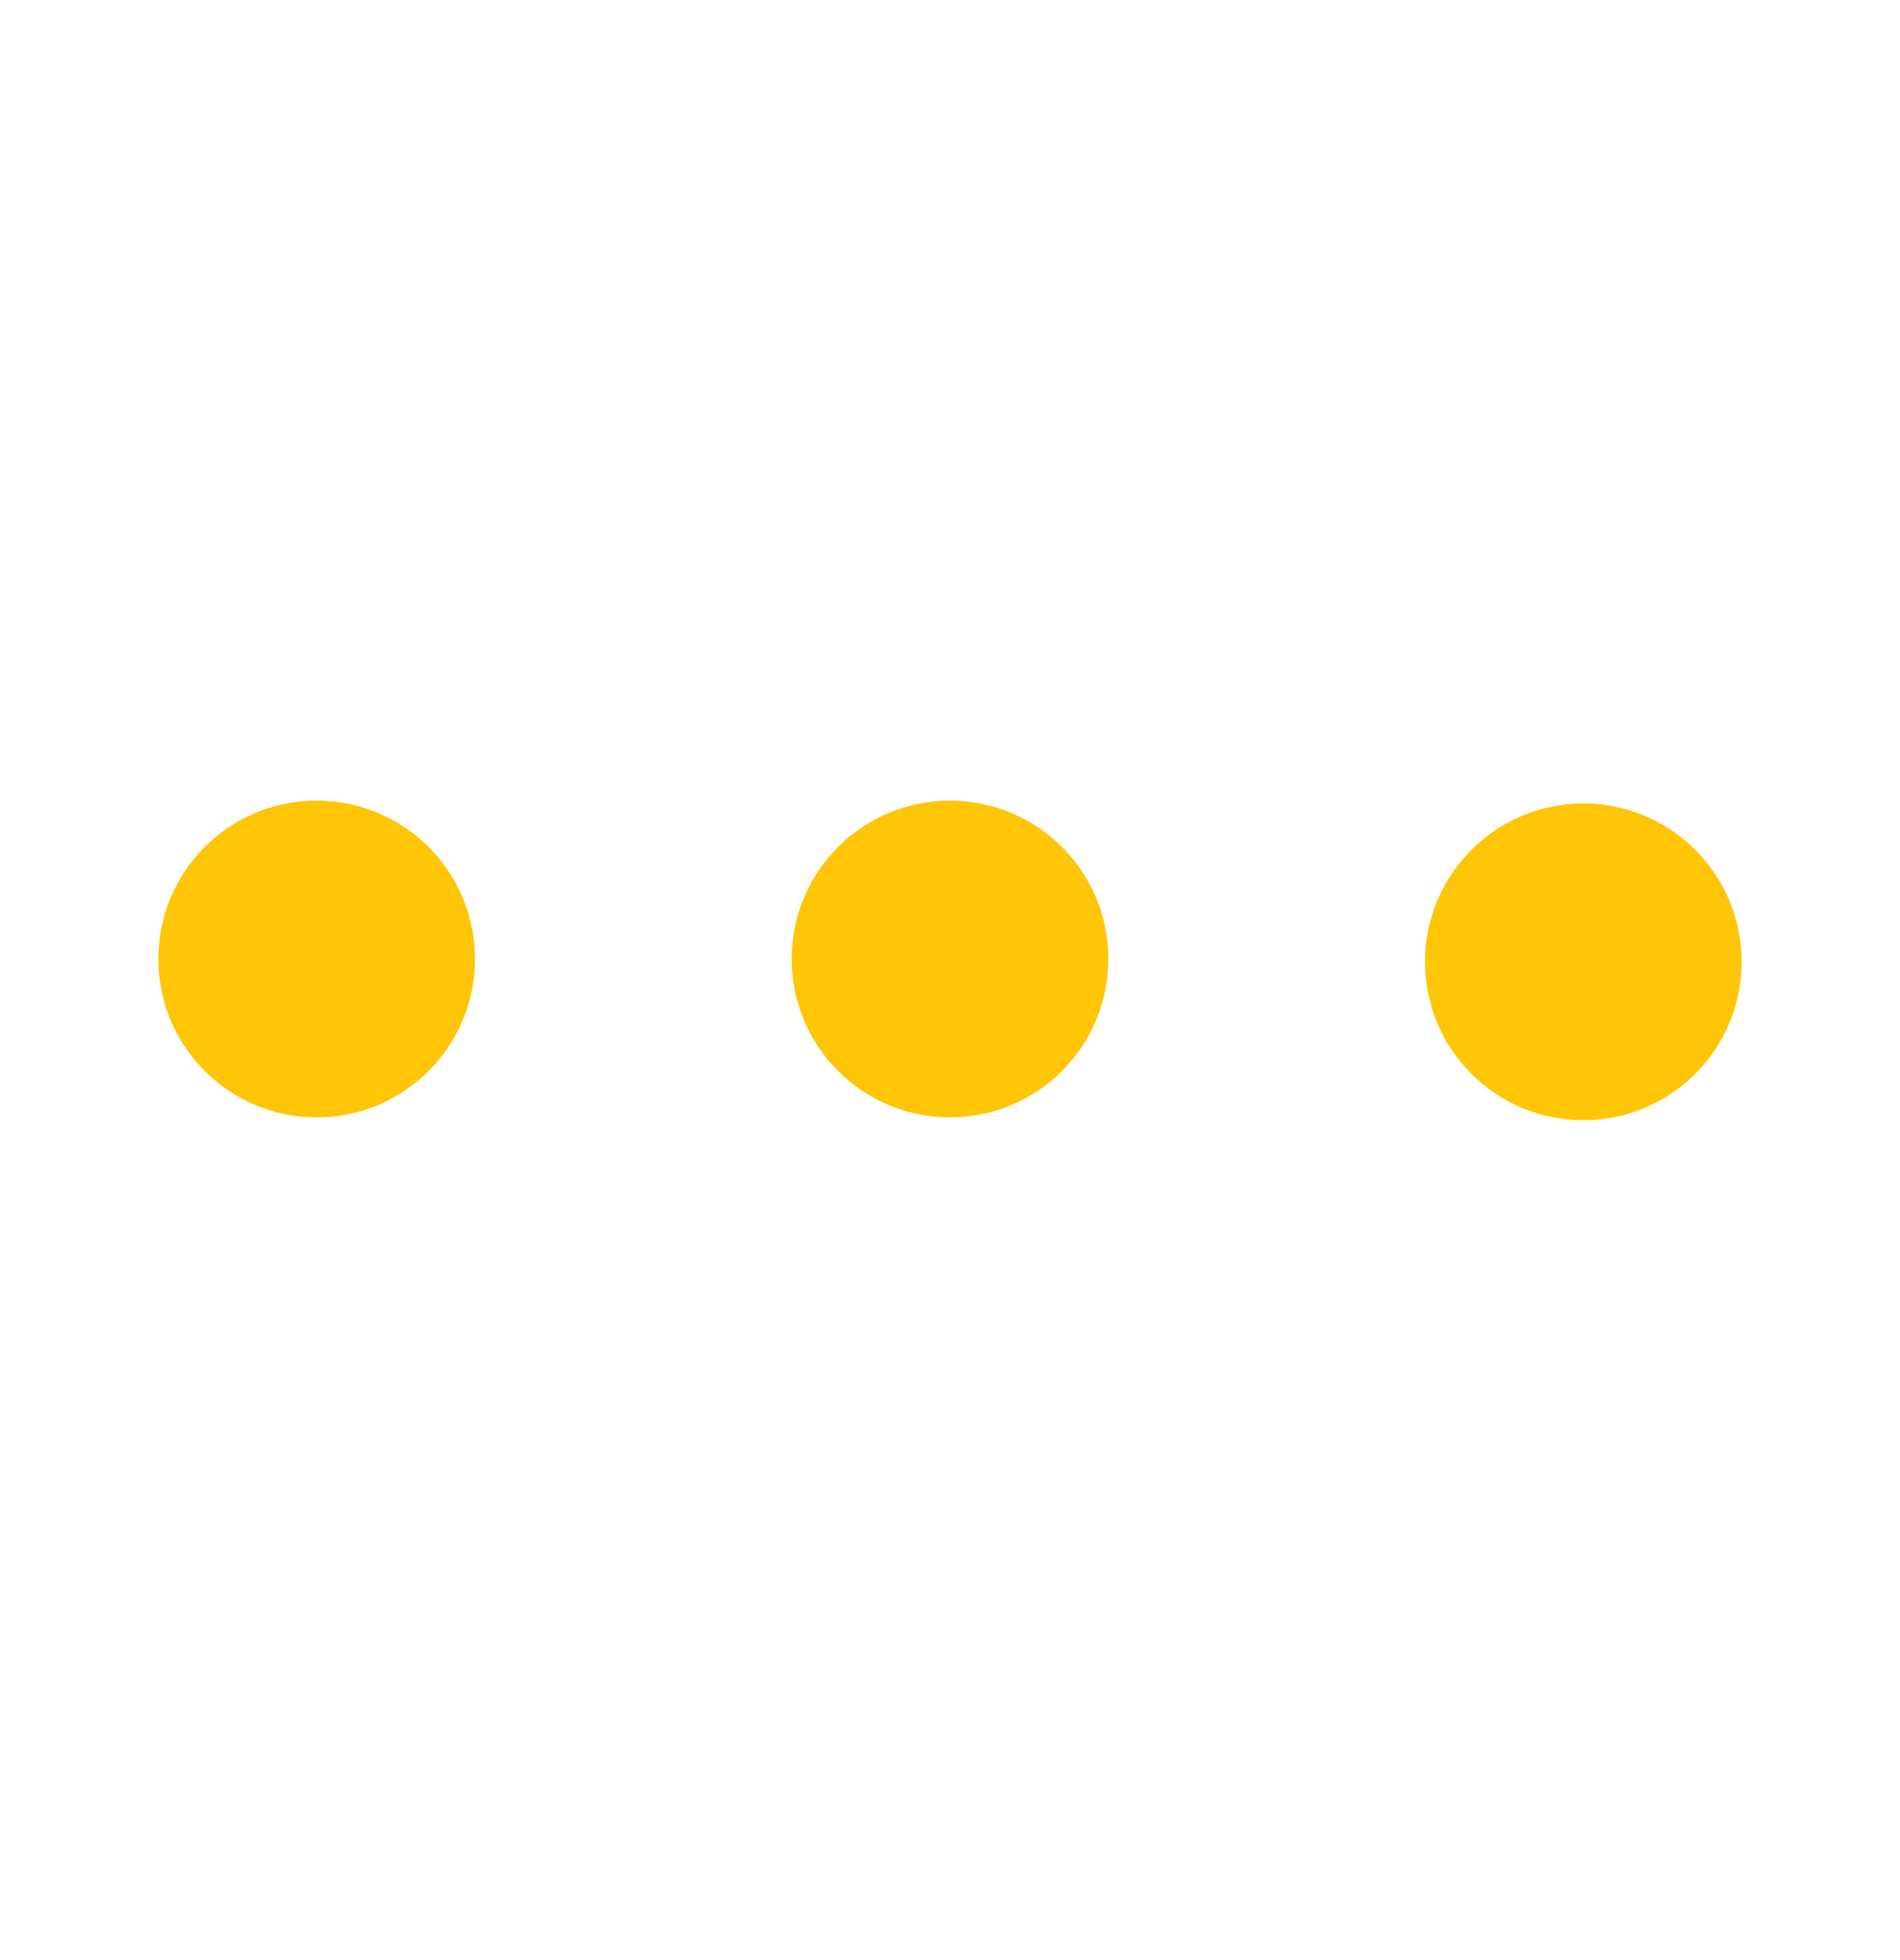
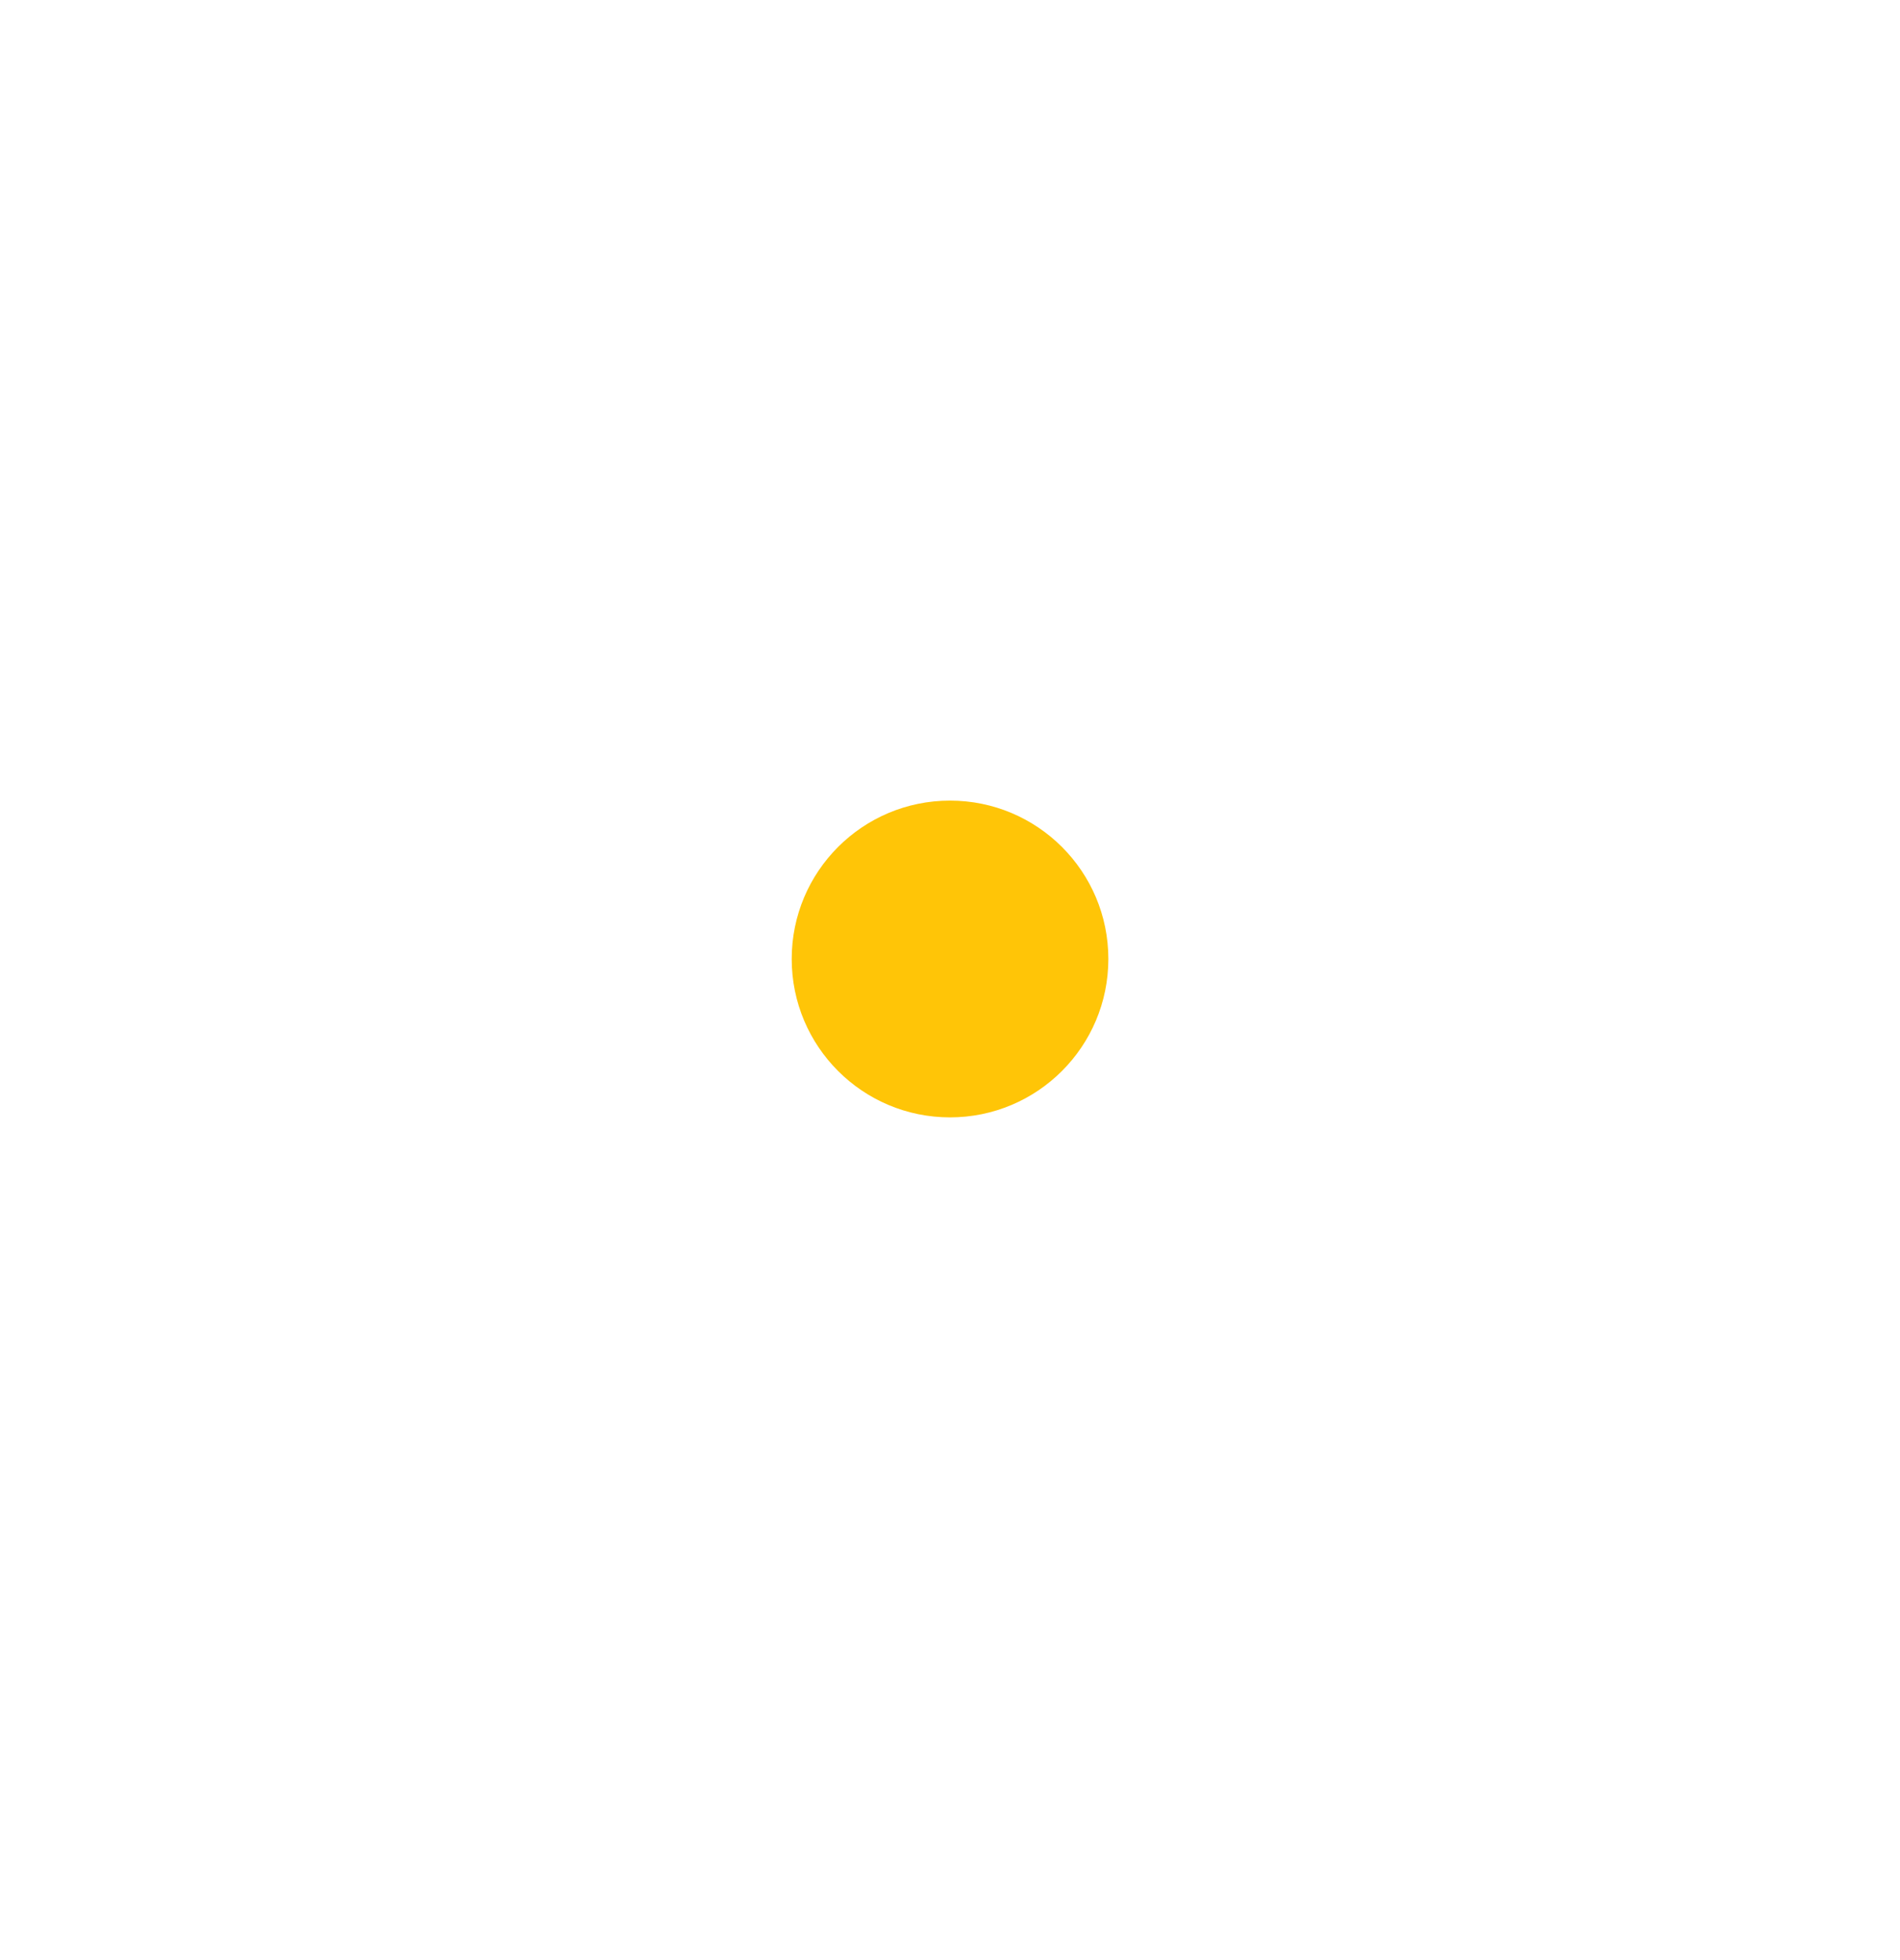
<svg xmlns="http://www.w3.org/2000/svg" width="32" height="33" viewBox="0 0 32 33" fill="none">
-   <path d="M29.333 16.193C29.333 14.721 28.139 13.527 26.667 13.527C25.194 13.527 24 14.721 24 16.193C24 17.666 25.194 18.86 26.667 18.86C28.139 18.86 29.333 17.666 29.333 16.193Z" fill="#FFC507" />
  <path d="M18.667 16.145C18.667 14.672 17.473 13.479 16 13.479C14.527 13.479 13.334 14.672 13.334 16.145C13.334 17.618 14.527 18.812 16 18.812C17.473 18.812 18.667 17.618 18.667 16.145Z" fill="#FFC507" />
-   <path d="M8 16.145C8 14.672 6.806 13.479 5.333 13.479C3.861 13.479 2.667 14.672 2.667 16.145C2.667 17.618 3.861 18.812 5.333 18.812C6.806 18.812 8 17.618 8 16.145Z" fill="#FFC507" />
</svg>